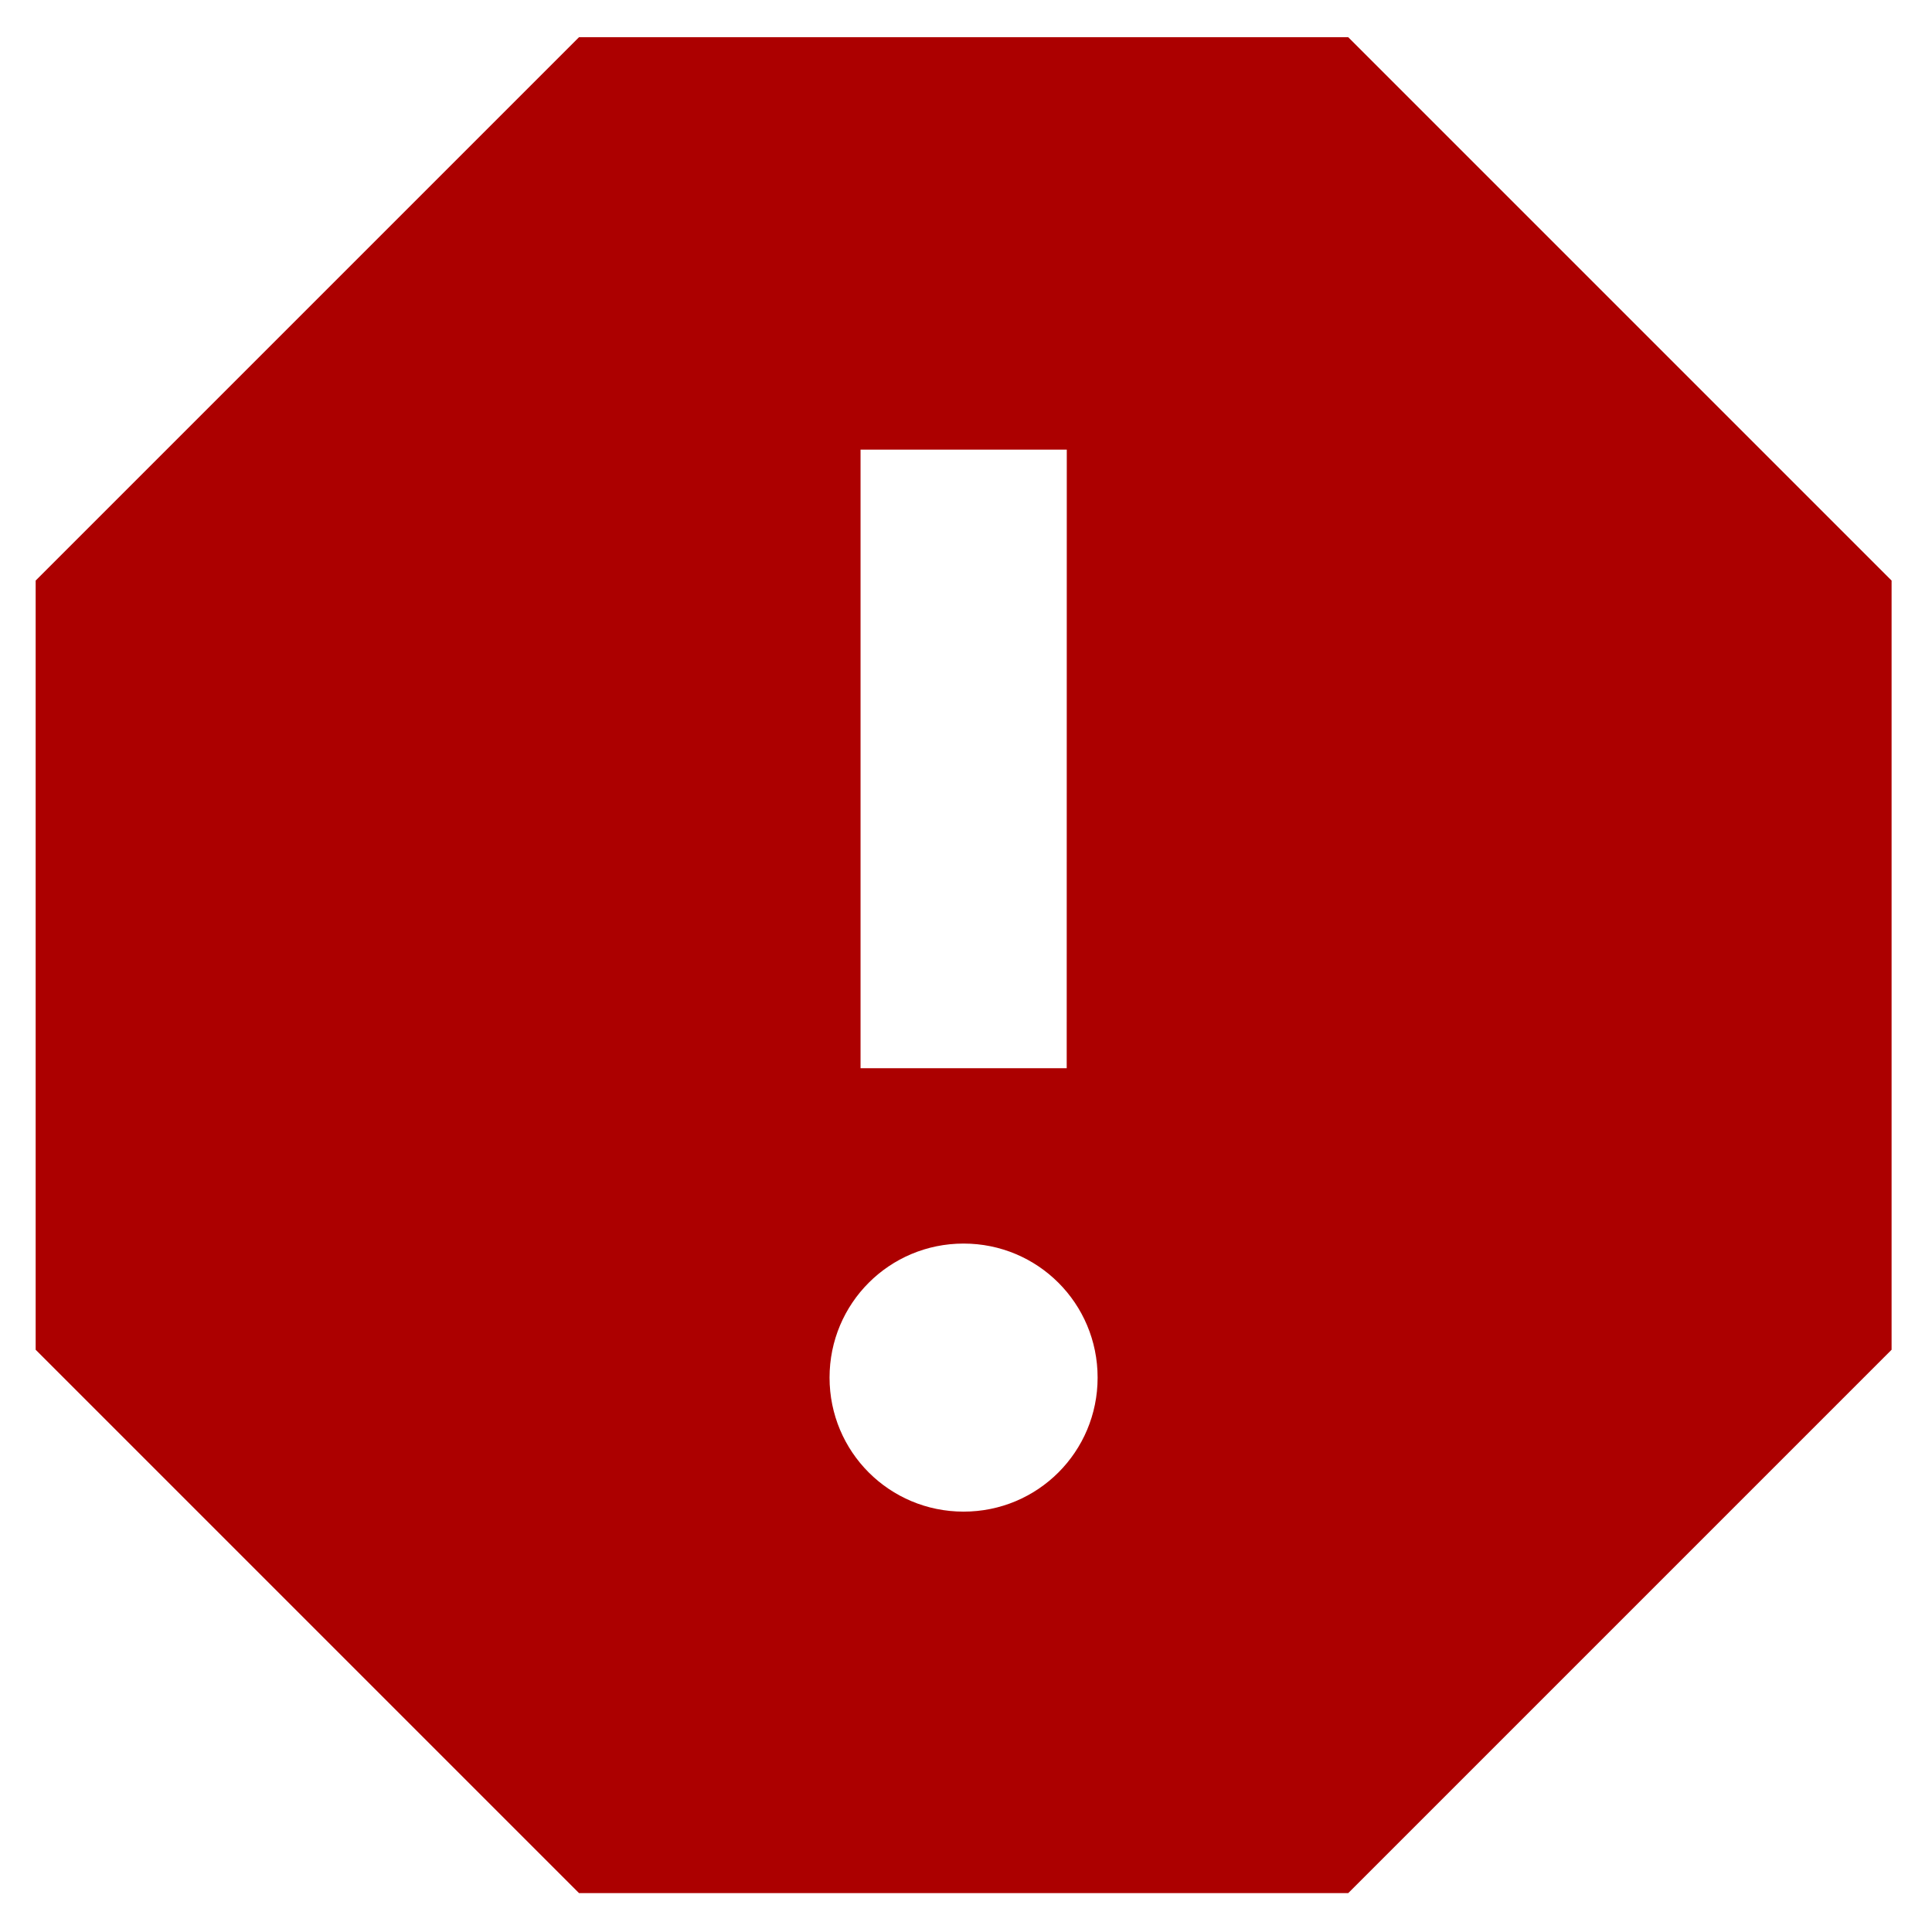
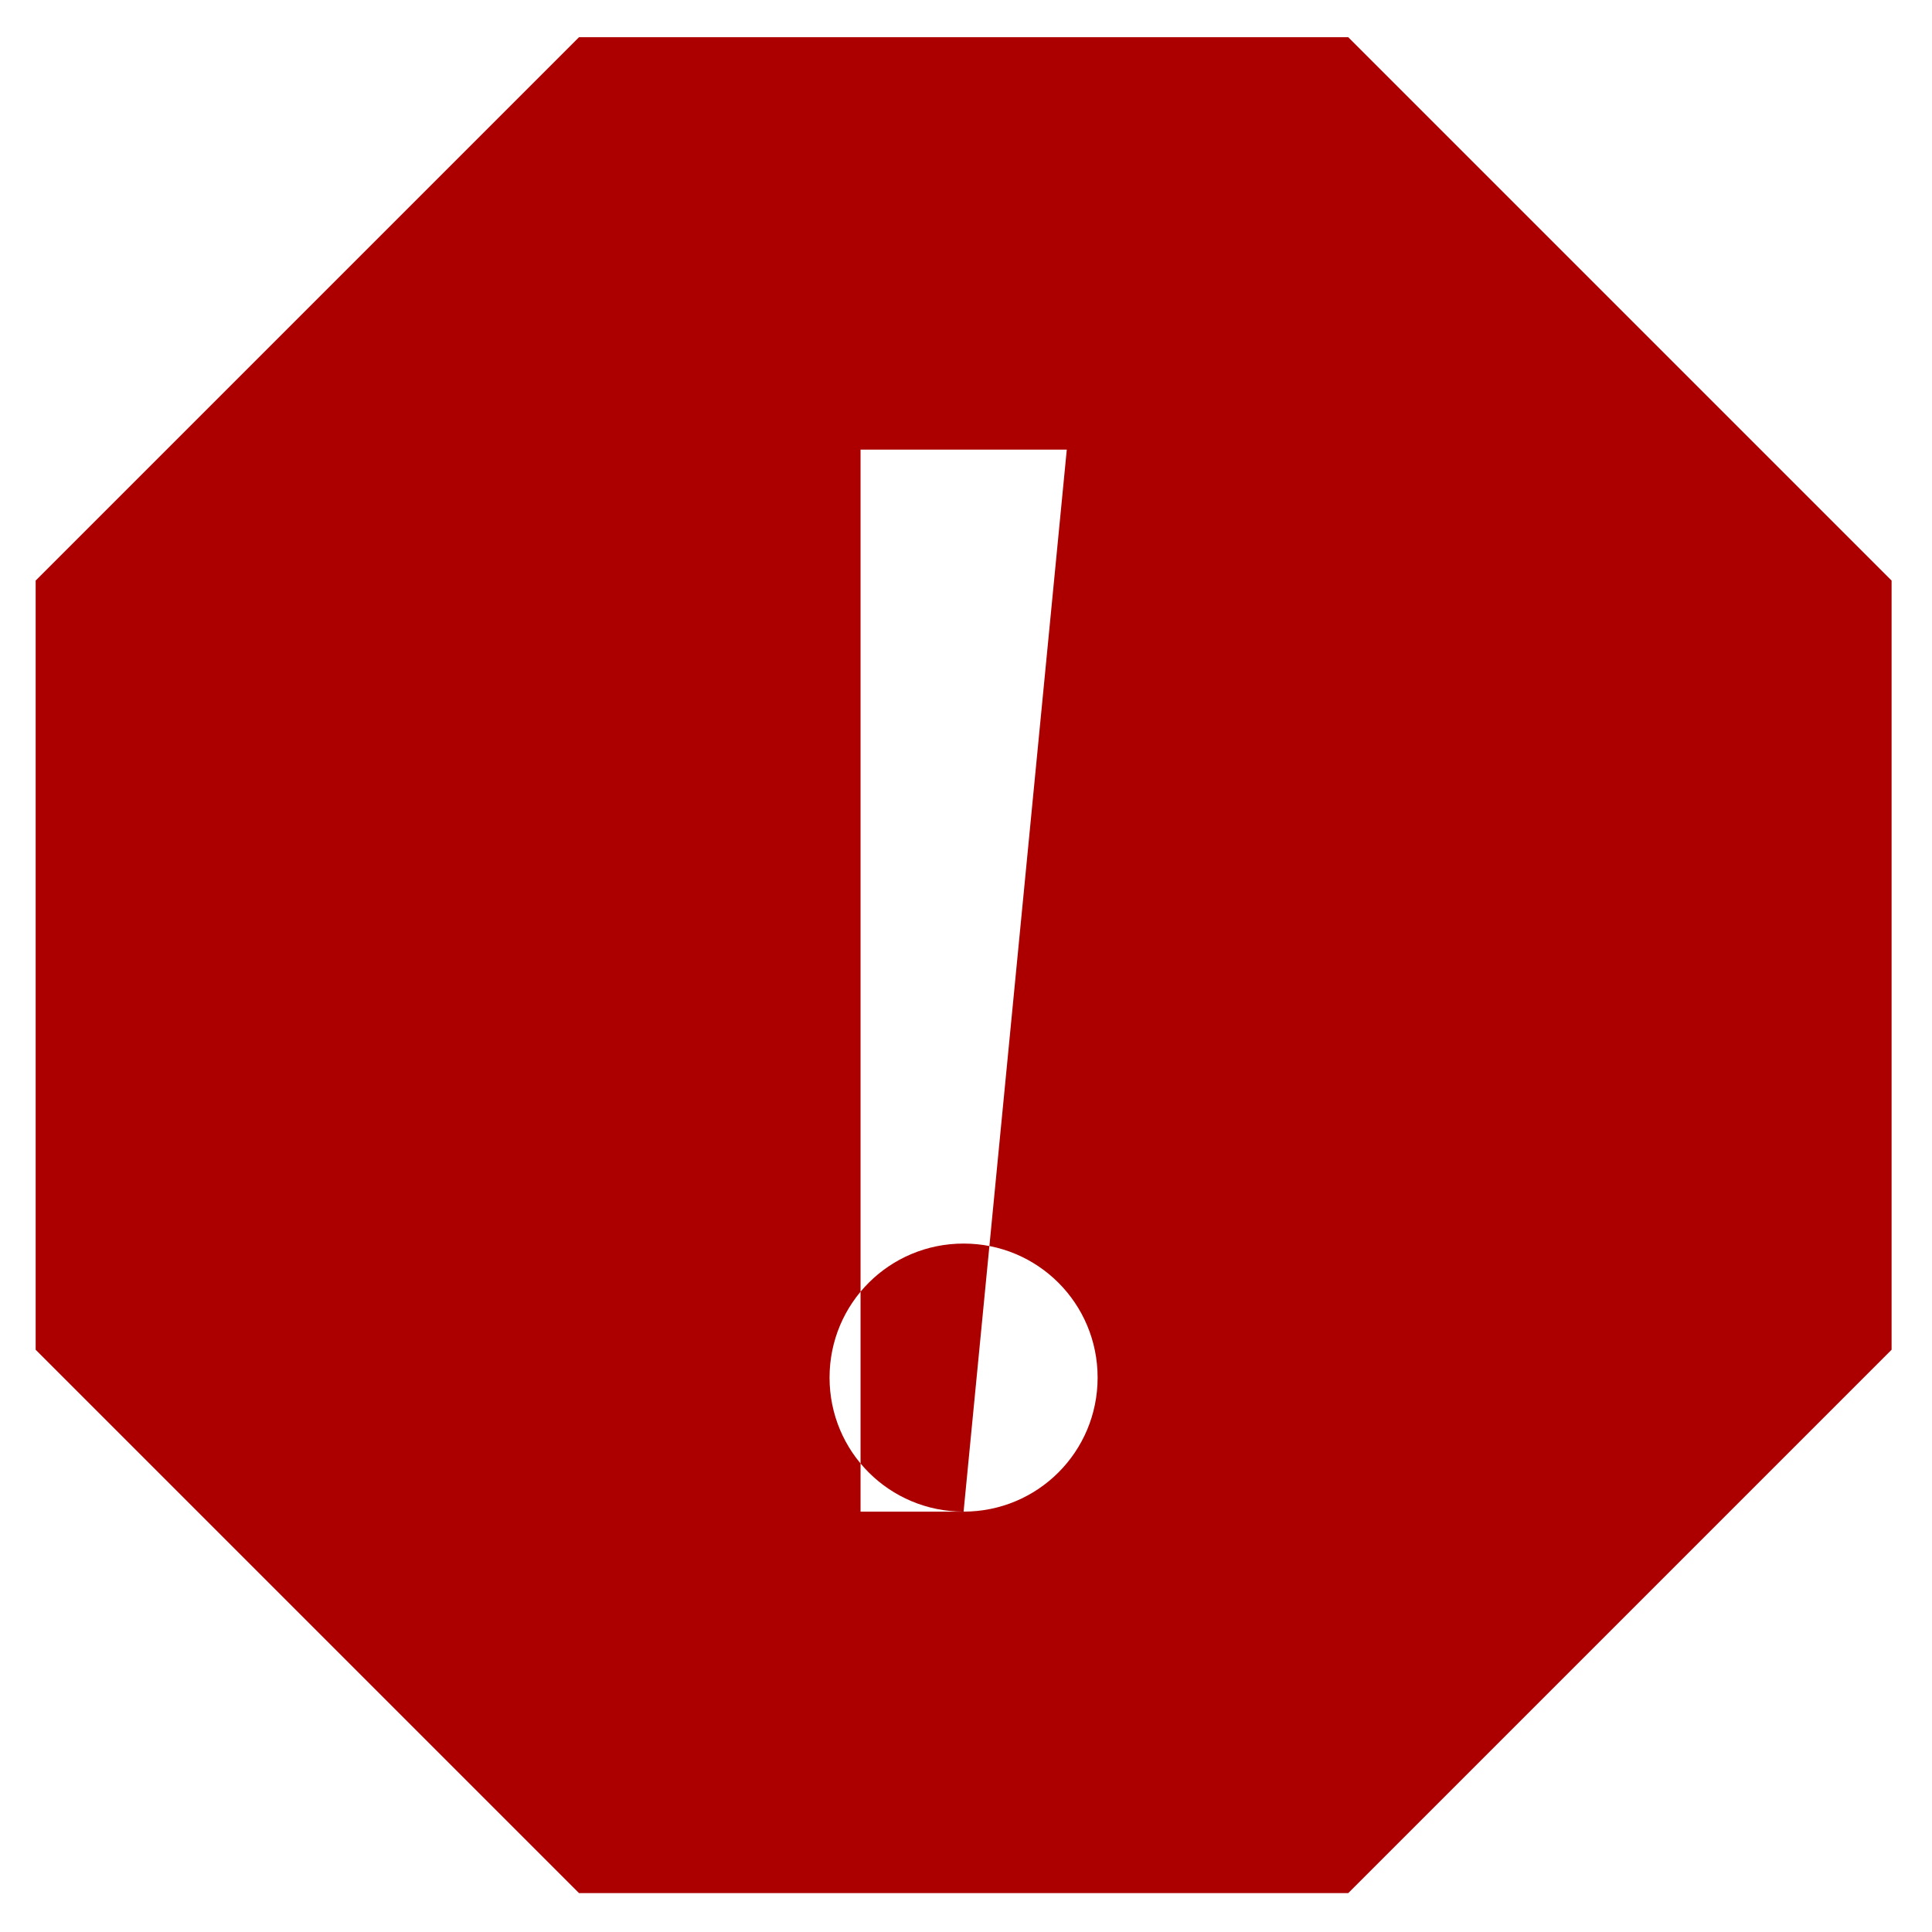
<svg xmlns="http://www.w3.org/2000/svg" xmlns:ns1="http://sodipodi.sourceforge.net/DTD/sodipodi-0.dtd" xmlns:ns2="http://www.inkscape.org/namespaces/inkscape" height="24px" viewBox="0 0 24 24" width="24px" fill="#000000" version="1.1" id="svg1428" ns1:docname="priority_5_24dp.svg" ns2:version="1.1.1 (3bf5ae0, 2021-09-20)">
  <defs id="defs1432" />
  <ns1:namedview id="namedview1430" pagecolor="#505050" bordercolor="#eeeeee" borderopacity="1" ns2:pageshadow="0" ns2:pageopacity="0" ns2:pagecheckerboard="0" showgrid="false" ns2:zoom="26.806921" ns2:cx="18.894374" ns2:cy="14.026229" ns2:window-width="1863" ns2:window-height="1025" ns2:window-x="57" ns2:window-y="27" ns2:window-maximized="1" ns2:current-layer="svg1428" />
-   <path d="M 16.748,0.462 H 7.193 L 0.443,7.212 v 9.555 l 6.75,6.75 h 9.555 l 6.75,-6.75 V 7.212 Z M 11.97,18.778 c -0.922,0 -1.665,-0.743 -1.665,-1.665 0,-0.922 0.743,-1.665 1.665,-1.665 0.922,0 1.665,0.743 1.665,1.665 0,0.922 -0.743,1.665 -1.665,1.665 z m 1.281,-5.508 H 10.69 V 5.585 h 2.562 z" id="path29312" style="fill:#ac0000;fill-opacity:1;stroke-width:1.281" />
+   <path d="M 16.748,0.462 H 7.193 L 0.443,7.212 v 9.555 l 6.75,6.75 h 9.555 l 6.75,-6.75 V 7.212 Z M 11.97,18.778 c -0.922,0 -1.665,-0.743 -1.665,-1.665 0,-0.922 0.743,-1.665 1.665,-1.665 0.922,0 1.665,0.743 1.665,1.665 0,0.922 -0.743,1.665 -1.665,1.665 z H 10.69 V 5.585 h 2.562 z" id="path29312" style="fill:#ac0000;fill-opacity:1;stroke-width:1.281" />
</svg>